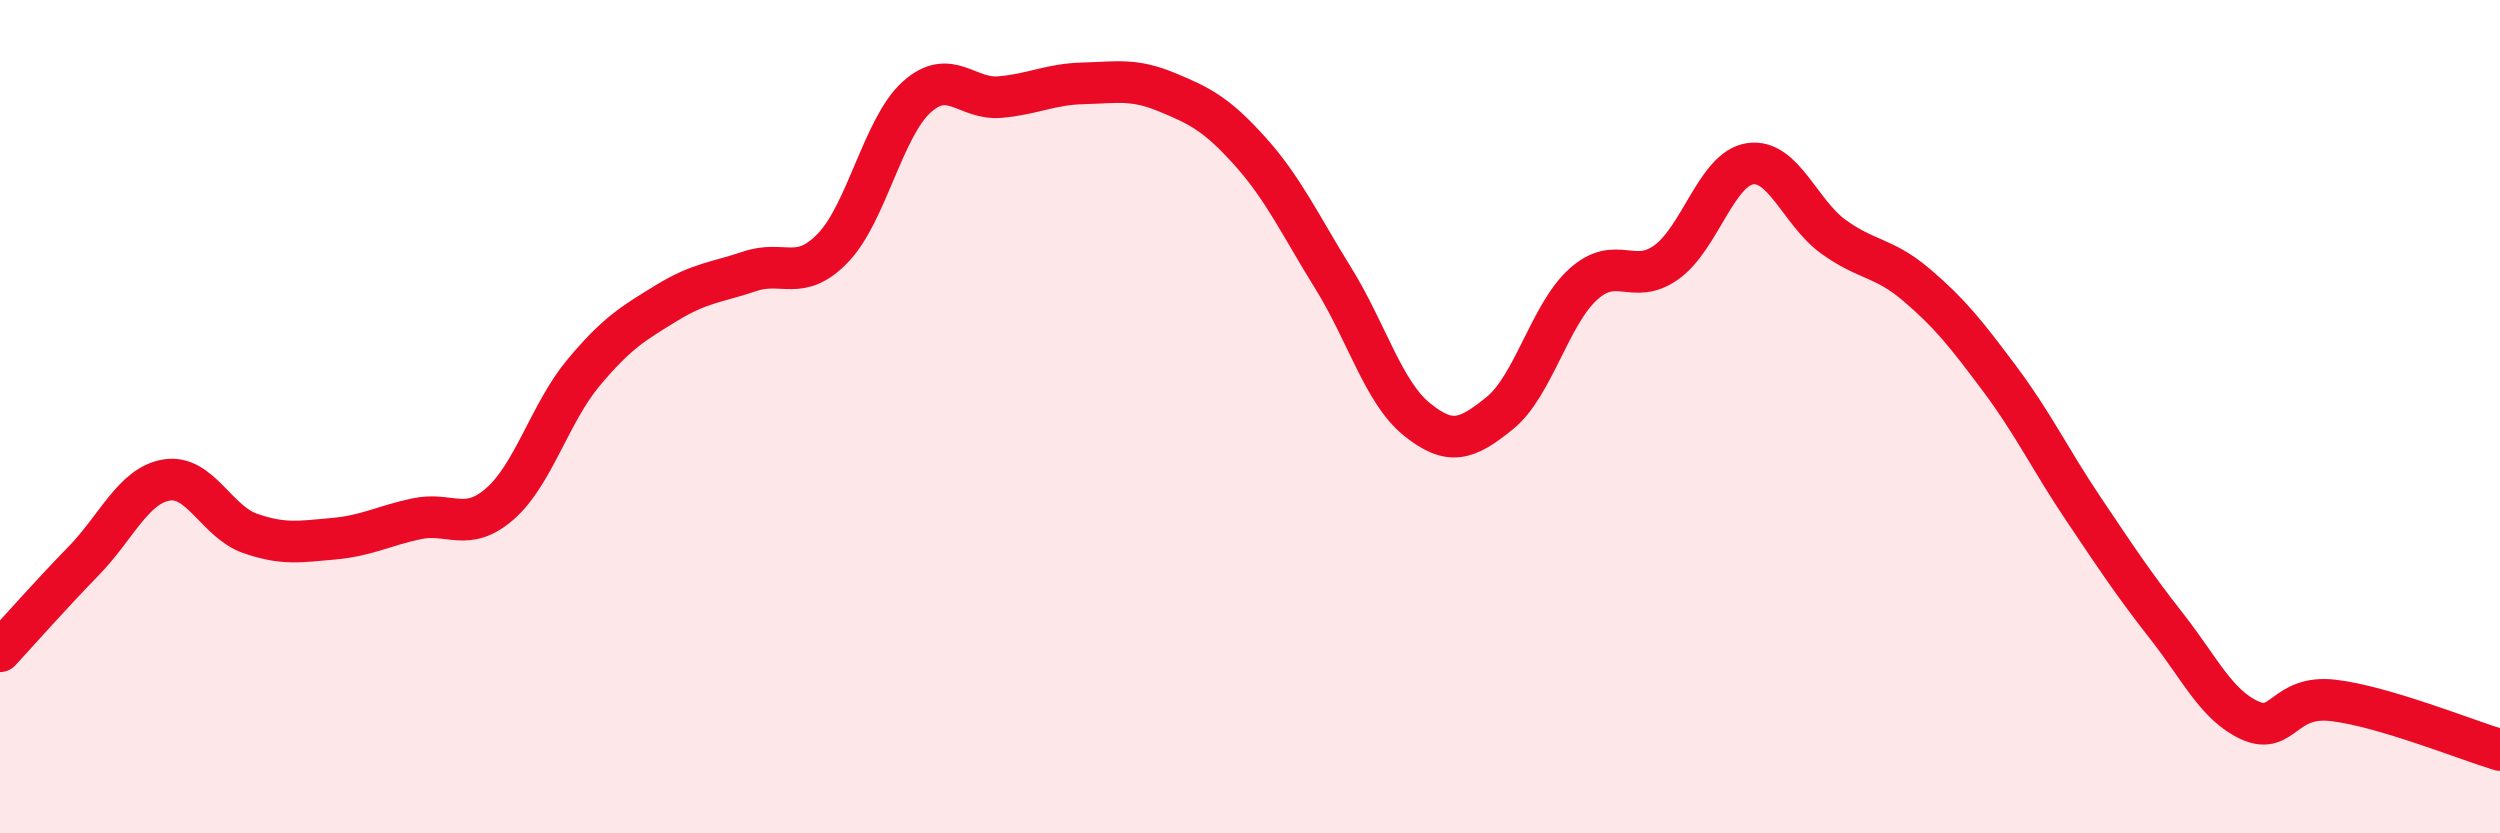
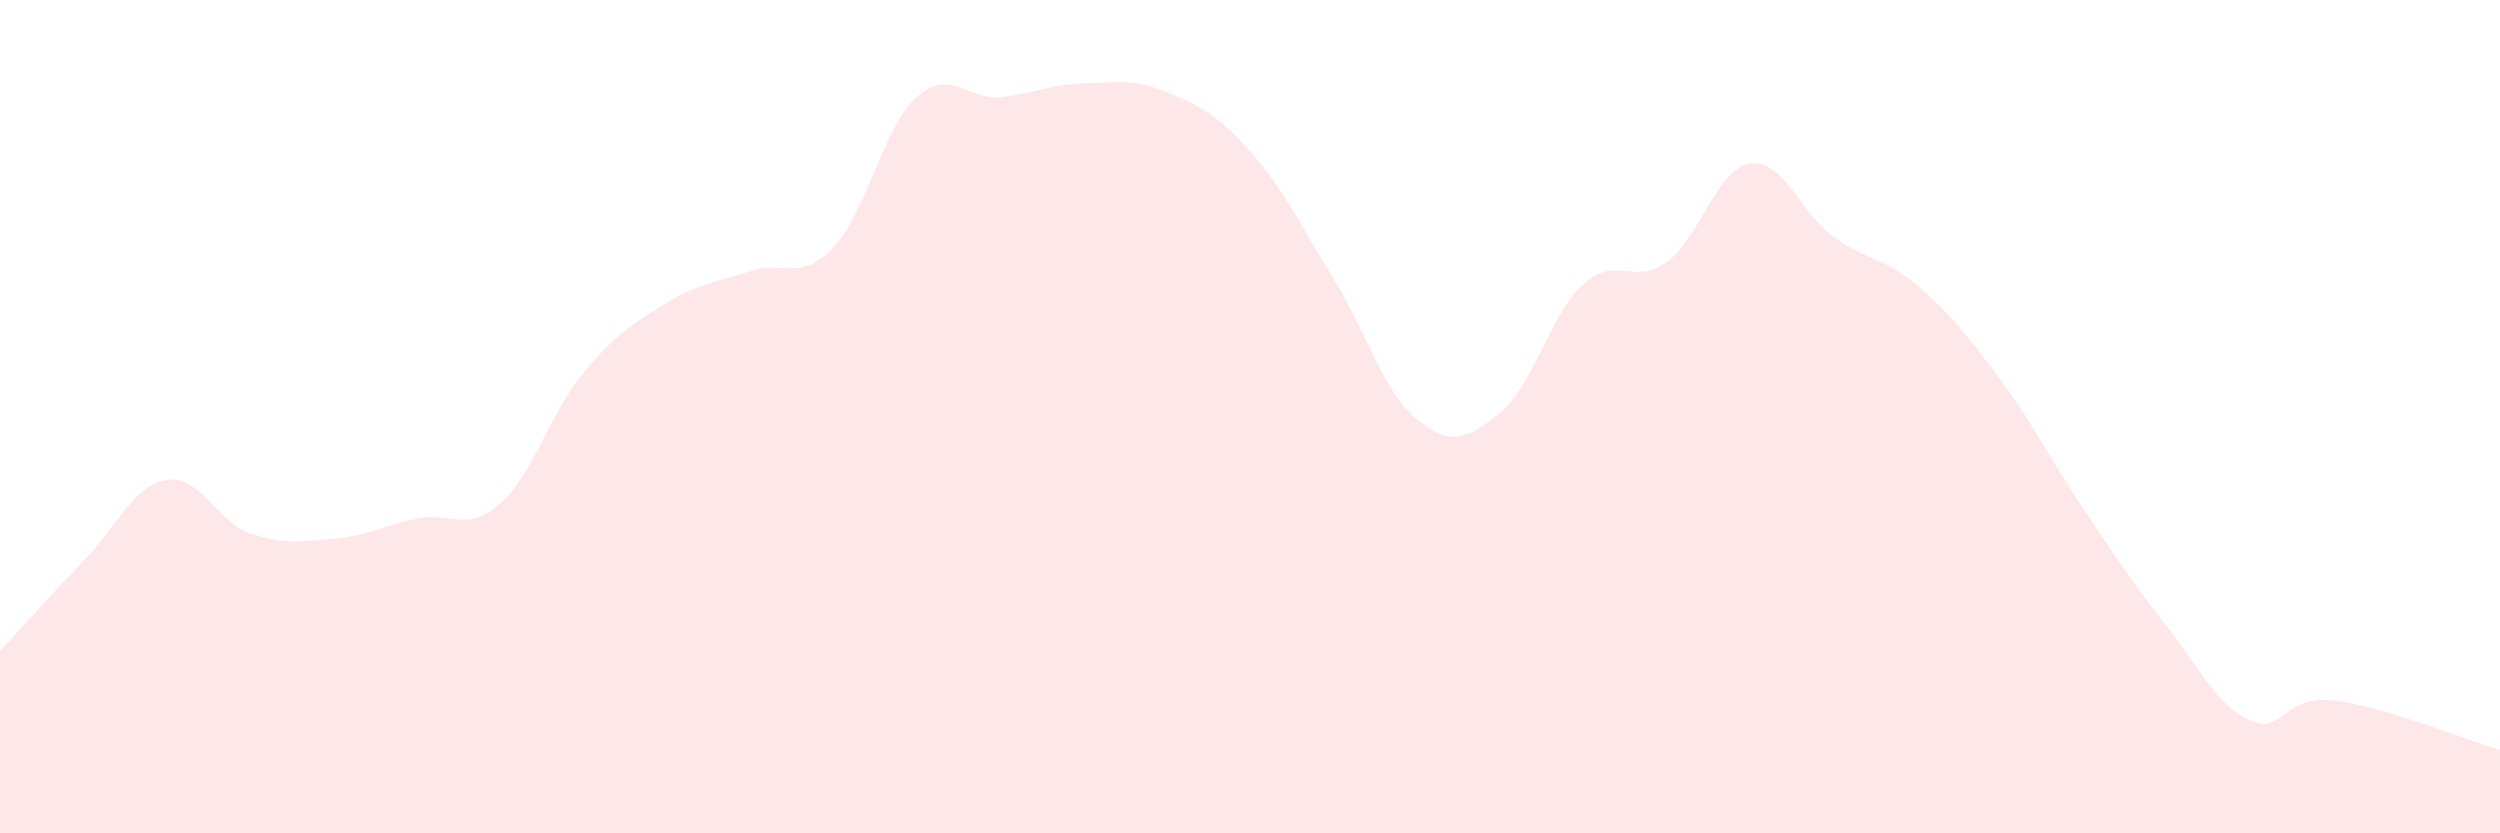
<svg xmlns="http://www.w3.org/2000/svg" width="60" height="20" viewBox="0 0 60 20">
  <path d="M 0,15.63 C 0.4,15.2 1.2,14.29 2,13.47 C 2.8,12.65 3.2,11.65 4,11.52 C 4.8,11.39 5.2,12.52 6,12.8 C 6.8,13.08 7.2,13 8,12.93 C 8.8,12.86 9.2,12.62 10,12.45 C 10.8,12.28 11.2,12.79 12,12.09 C 12.8,11.39 13.2,9.91 14,8.95 C 14.8,7.99 15.2,7.76 16,7.27 C 16.8,6.78 17.2,6.78 18,6.51 C 18.8,6.24 19.2,6.78 20,5.94 C 20.8,5.1 21.2,3.05 22,2.33 C 22.8,1.61 23.2,2.4 24,2.33 C 24.8,2.26 25.2,2.02 26,2 C 26.8,1.98 27.2,1.88 28,2.21 C 28.8,2.54 29.2,2.74 30,3.63 C 30.8,4.52 31.2,5.39 32,6.68 C 32.8,7.97 33.2,9.41 34,10.06 C 34.8,10.71 35.2,10.56 36,9.91 C 36.8,9.26 37.2,7.54 38,6.82 C 38.8,6.1 39.2,6.87 40,6.29 C 40.8,5.71 41.2,4.05 42,3.93 C 42.8,3.81 43.2,5.1 44,5.68 C 44.8,6.26 45.2,6.16 46,6.84 C 46.8,7.52 47.2,8.03 48,9.1 C 48.8,10.17 49.2,11.02 50,12.21 C 50.8,13.4 51.2,14.01 52,15.03 C 52.8,16.05 53.2,16.93 54,17.29 C 54.8,17.65 54.8,16.67 56,16.81 C 57.2,16.95 59.2,17.76 60,18L60 20L0 20Z" fill="#EB0A25" opacity="0.1" stroke-linecap="round" stroke-linejoin="round" />
-   <path d="M 0,15.63 C 0.4,15.2 1.2,14.29 2,13.47 C 2.8,12.65 3.2,11.65 4,11.52 C 4.8,11.39 5.2,12.52 6,12.8 C 6.8,13.08 7.2,13 8,12.93 C 8.8,12.86 9.2,12.62 10,12.45 C 10.8,12.28 11.2,12.79 12,12.09 C 12.8,11.39 13.2,9.91 14,8.95 C 14.8,7.99 15.2,7.76 16,7.27 C 16.8,6.78 17.2,6.78 18,6.51 C 18.8,6.24 19.2,6.78 20,5.94 C 20.8,5.1 21.2,3.05 22,2.33 C 22.8,1.61 23.2,2.4 24,2.33 C 24.8,2.26 25.2,2.02 26,2 C 26.8,1.98 27.2,1.88 28,2.21 C 28.8,2.54 29.2,2.74 30,3.63 C 30.8,4.52 31.2,5.39 32,6.68 C 32.8,7.97 33.2,9.41 34,10.06 C 34.8,10.71 35.2,10.56 36,9.91 C 36.8,9.26 37.2,7.54 38,6.82 C 38.8,6.1 39.2,6.87 40,6.29 C 40.8,5.71 41.2,4.05 42,3.93 C 42.8,3.81 43.2,5.1 44,5.68 C 44.8,6.26 45.2,6.16 46,6.84 C 46.8,7.52 47.2,8.03 48,9.1 C 48.8,10.17 49.2,11.02 50,12.21 C 50.8,13.4 51.2,14.01 52,15.03 C 52.8,16.05 53.2,16.93 54,17.29 C 54.8,17.65 54.8,16.67 56,16.81 C 57.2,16.95 59.2,17.76 60,18" stroke="#EB0A25" stroke-width="1" fill="none" stroke-linecap="round" stroke-linejoin="round" />
</svg>